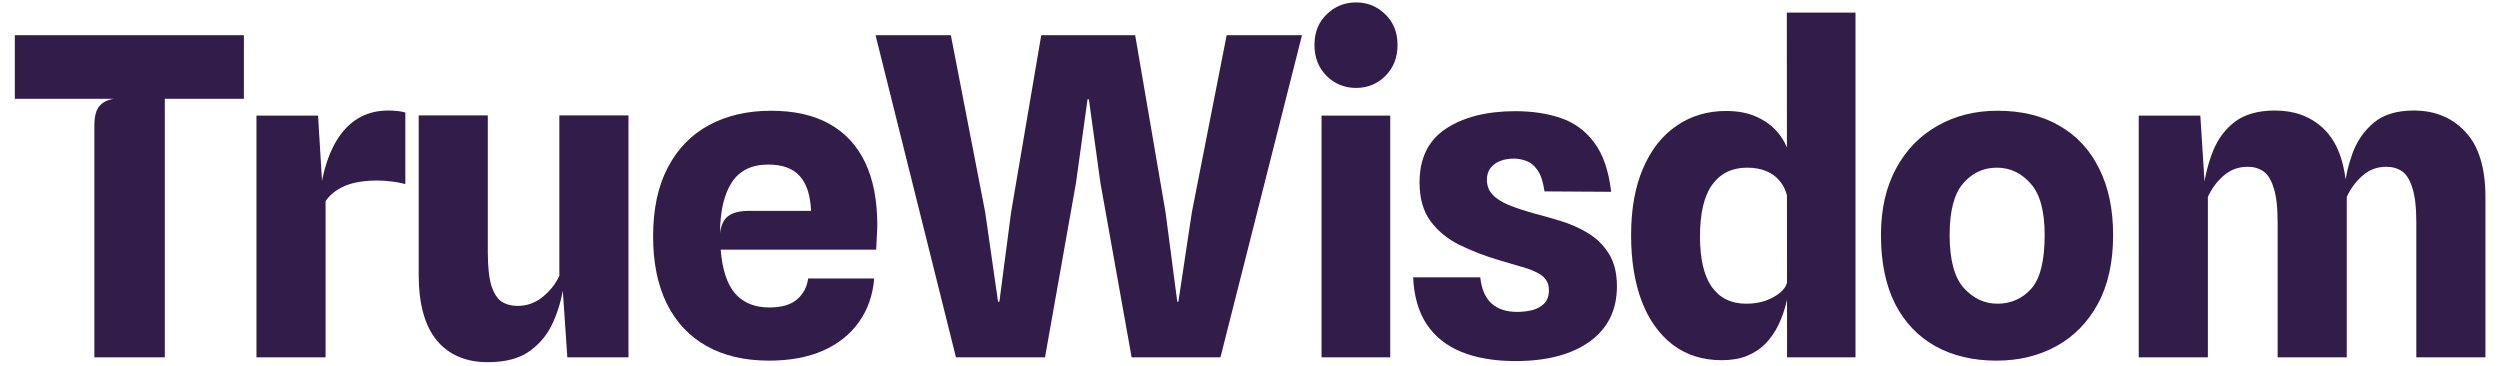
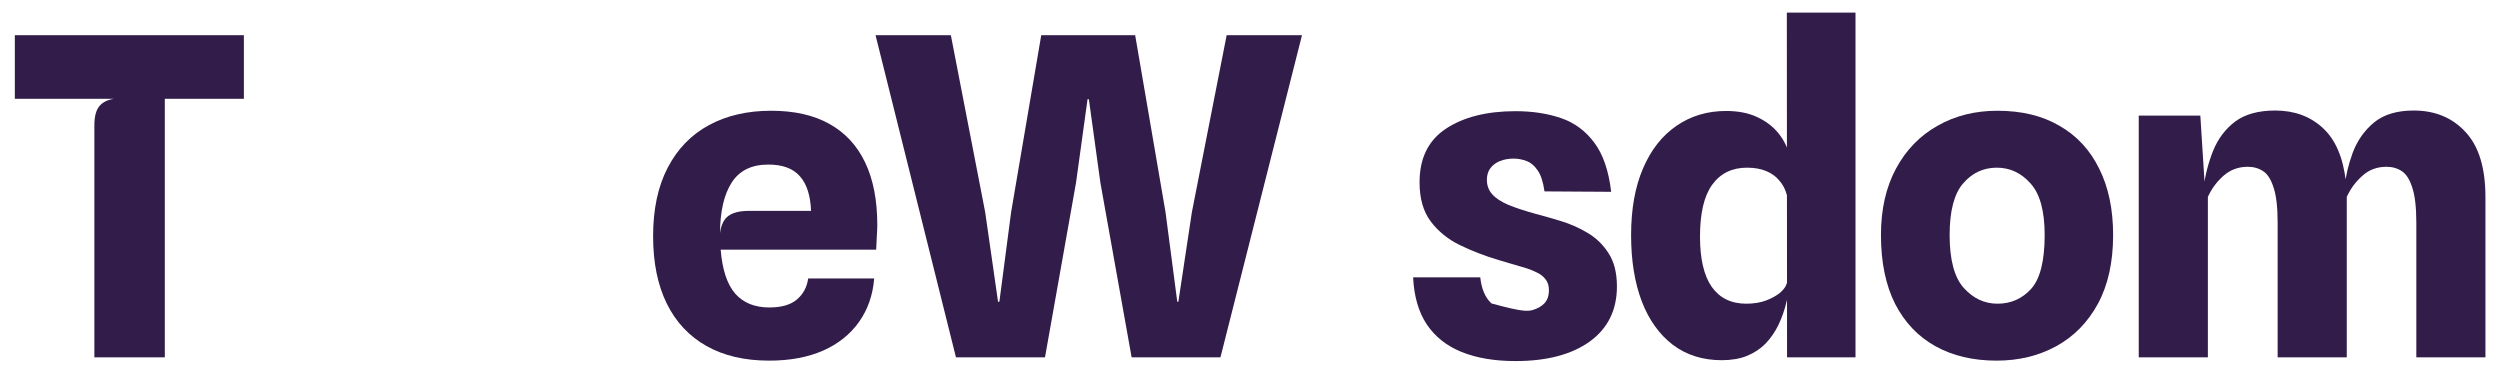
<svg xmlns="http://www.w3.org/2000/svg" width="157" height="23" viewBox="0 0 157 23" fill="none">
  <path d="M5.926 22.439V7.887C5.926 7.33 6.028 6.927 6.232 6.676C6.436 6.426 6.746 6.268 7.164 6.203H0.931V2.211H15.316V6.203H10.35V22.439H5.926Z" fill="#321C4A" />
-   <path d="M16.106 22.439V7.261H19.973L20.335 13.201L20.085 12.297C20.168 11.499 20.321 10.776 20.544 10.127C20.766 9.468 21.054 8.902 21.406 8.429C21.759 7.956 22.181 7.59 22.672 7.33C23.173 7.071 23.744 6.941 24.383 6.941C24.569 6.941 24.754 6.95 24.94 6.969C25.135 6.987 25.306 7.02 25.455 7.066V11.56C25.139 11.476 24.833 11.421 24.537 11.393C24.249 11.355 23.961 11.337 23.674 11.337C23.164 11.337 22.7 11.383 22.283 11.476C21.875 11.569 21.517 11.713 21.212 11.907C20.905 12.093 20.65 12.334 20.446 12.631V22.439H16.106Z" fill="#321C4A" />
-   <path d="M30.634 22.745C29.261 22.745 28.194 22.291 27.434 21.382C26.673 20.463 26.293 19.081 26.293 17.236V7.247H30.634V15.789C30.634 16.726 30.708 17.44 30.856 17.931C31.014 18.423 31.232 18.761 31.51 18.947C31.788 19.123 32.122 19.211 32.512 19.211C33.087 19.211 33.606 19.026 34.07 18.655C34.543 18.274 34.895 17.829 35.127 17.319V7.247H39.468V22.439H35.628L35.239 16.707L35.406 17.862C35.294 18.697 35.072 19.485 34.738 20.227C34.413 20.969 33.922 21.576 33.263 22.049C32.614 22.513 31.737 22.745 30.634 22.745Z" fill="#321C4A" />
  <path d="M48.304 22.648C46.765 22.648 45.453 22.341 44.367 21.729C43.282 21.117 42.452 20.232 41.877 19.072C41.302 17.904 41.015 16.494 41.015 14.843C41.015 13.136 41.321 11.699 41.933 10.53C42.545 9.352 43.407 8.462 44.52 7.859C45.633 7.256 46.937 6.955 48.43 6.955C49.877 6.955 51.092 7.228 52.075 7.775C53.067 8.323 53.818 9.13 54.328 10.196C54.839 11.263 55.094 12.575 55.094 14.133C55.094 14.328 55.084 14.555 55.066 14.815C55.057 15.065 55.043 15.353 55.024 15.678H45.258C45.36 16.939 45.666 17.862 46.176 18.446C46.686 19.021 47.4 19.309 48.318 19.309C49.079 19.309 49.654 19.142 50.044 18.808C50.442 18.474 50.679 18.033 50.753 17.486H54.899C54.815 18.534 54.495 19.448 53.939 20.227C53.392 20.997 52.641 21.595 51.685 22.021C50.73 22.439 49.603 22.648 48.304 22.648ZM47.025 13.243H50.934C50.897 12.269 50.66 11.541 50.224 11.059C49.798 10.576 49.139 10.335 48.249 10.335C47.201 10.335 46.436 10.711 45.953 11.462C45.471 12.204 45.225 13.261 45.216 14.634C45.29 14.105 45.471 13.744 45.759 13.549C46.046 13.345 46.468 13.243 47.025 13.243Z" fill="#321C4A" />
  <path d="M60.034 22.439L54.984 2.211H59.714L61.87 13.326L62.677 18.947H62.761L63.498 13.326L65.39 2.211H71.289L73.195 13.326L73.932 18.947H74.002L74.85 13.326L77.034 2.211H81.765L76.645 22.439H71.066L69.105 11.476L68.381 6.231H68.298L67.574 11.476L65.626 22.439H60.034Z" fill="#321C4A" />
-   <path d="M82.993 22.439V7.261H87.306V22.439H82.993ZM85.164 5.522C84.44 5.522 83.823 5.271 83.313 4.77C82.803 4.26 82.548 3.611 82.548 2.823C82.548 2.034 82.803 1.394 83.313 0.903C83.823 0.402 84.44 0.152 85.164 0.152C85.878 0.152 86.49 0.402 87 0.903C87.51 1.394 87.765 2.034 87.765 2.823C87.765 3.611 87.51 4.26 87 4.77C86.49 5.271 85.878 5.522 85.164 5.522Z" fill="#321C4A" />
-   <path d="M95.171 22.675C93.864 22.675 92.737 22.485 91.791 22.105C90.854 21.725 90.126 21.15 89.607 20.38C89.087 19.601 88.8 18.613 88.744 17.417H92.96C93.043 18.159 93.279 18.706 93.669 19.058C94.068 19.411 94.601 19.587 95.269 19.587C95.603 19.587 95.923 19.55 96.229 19.476C96.535 19.392 96.785 19.253 96.98 19.058C97.175 18.854 97.272 18.576 97.272 18.224C97.272 17.936 97.198 17.704 97.05 17.528C96.91 17.342 96.702 17.189 96.424 17.069C96.155 16.939 95.825 16.823 95.436 16.721C95.046 16.61 94.606 16.48 94.114 16.331C93.242 16.072 92.426 15.756 91.666 15.385C90.914 15.014 90.307 14.518 89.843 13.897C89.379 13.275 89.148 12.459 89.148 11.448C89.148 9.936 89.699 8.814 90.803 8.082C91.916 7.349 93.372 6.982 95.171 6.982C96.229 6.982 97.18 7.126 98.023 7.414C98.868 7.701 99.563 8.211 100.11 8.944C100.667 9.677 101.024 10.711 101.182 12.046L96.994 12.019C96.91 11.425 96.767 10.985 96.563 10.697C96.359 10.4 96.127 10.206 95.867 10.113C95.607 10.011 95.338 9.96 95.06 9.96C94.745 9.96 94.457 10.011 94.198 10.113C93.947 10.215 93.748 10.363 93.599 10.558C93.451 10.753 93.377 10.998 93.377 11.295C93.377 11.648 93.488 11.949 93.711 12.2C93.933 12.45 94.272 12.672 94.726 12.867C95.181 13.053 95.76 13.243 96.465 13.438C96.929 13.558 97.448 13.707 98.023 13.883C98.608 14.059 99.164 14.305 99.693 14.62C100.231 14.936 100.671 15.362 101.015 15.9C101.367 16.438 101.543 17.134 101.543 17.987C101.543 19.471 100.973 20.626 99.832 21.451C98.691 22.267 97.138 22.675 95.171 22.675Z" fill="#321C4A" />
+   <path d="M95.171 22.675C93.864 22.675 92.737 22.485 91.791 22.105C90.854 21.725 90.126 21.15 89.607 20.38C89.087 19.601 88.8 18.613 88.744 17.417H92.96C93.043 18.159 93.279 18.706 93.669 19.058C95.603 19.587 95.923 19.55 96.229 19.476C96.535 19.392 96.785 19.253 96.98 19.058C97.175 18.854 97.272 18.576 97.272 18.224C97.272 17.936 97.198 17.704 97.05 17.528C96.91 17.342 96.702 17.189 96.424 17.069C96.155 16.939 95.825 16.823 95.436 16.721C95.046 16.61 94.606 16.48 94.114 16.331C93.242 16.072 92.426 15.756 91.666 15.385C90.914 15.014 90.307 14.518 89.843 13.897C89.379 13.275 89.148 12.459 89.148 11.448C89.148 9.936 89.699 8.814 90.803 8.082C91.916 7.349 93.372 6.982 95.171 6.982C96.229 6.982 97.18 7.126 98.023 7.414C98.868 7.701 99.563 8.211 100.11 8.944C100.667 9.677 101.024 10.711 101.182 12.046L96.994 12.019C96.91 11.425 96.767 10.985 96.563 10.697C96.359 10.4 96.127 10.206 95.867 10.113C95.607 10.011 95.338 9.96 95.06 9.96C94.745 9.96 94.457 10.011 94.198 10.113C93.947 10.215 93.748 10.363 93.599 10.558C93.451 10.753 93.377 10.998 93.377 11.295C93.377 11.648 93.488 11.949 93.711 12.2C93.933 12.45 94.272 12.672 94.726 12.867C95.181 13.053 95.76 13.243 96.465 13.438C96.929 13.558 97.448 13.707 98.023 13.883C98.608 14.059 99.164 14.305 99.693 14.62C100.231 14.936 100.671 15.362 101.015 15.9C101.367 16.438 101.543 17.134 101.543 17.987C101.543 19.471 100.973 20.626 99.832 21.451C98.691 22.267 97.138 22.675 95.171 22.675Z" fill="#321C4A" />
  <path d="M108.123 22.62C106.936 22.62 105.916 22.3 105.063 21.66C104.209 21.011 103.555 20.097 103.101 18.919C102.656 17.741 102.433 16.359 102.433 14.773C102.433 13.132 102.684 11.731 103.184 10.572C103.685 9.403 104.386 8.513 105.285 7.901C106.185 7.279 107.224 6.969 108.402 6.969C109.162 6.969 109.816 7.098 110.363 7.358C110.92 7.618 111.369 7.966 111.713 8.402C112.056 8.837 112.283 9.315 112.394 9.834L112.895 11.254L112.213 12.241C112.121 11.889 111.963 11.587 111.74 11.337C111.527 11.077 111.249 10.878 110.906 10.739C110.572 10.6 110.173 10.53 109.709 10.53C108.773 10.53 108.044 10.887 107.525 11.601C107.015 12.306 106.76 13.391 106.76 14.857C106.76 16.257 107.006 17.31 107.497 18.015C107.998 18.72 108.722 19.072 109.668 19.072C110.122 19.072 110.53 19.007 110.892 18.877C111.263 18.738 111.564 18.571 111.796 18.377C112.028 18.172 112.167 17.973 112.213 17.778L112.38 17.959L112.213 18.877C112.084 19.434 111.907 19.944 111.685 20.408C111.462 20.862 111.189 21.256 110.864 21.59C110.539 21.915 110.15 22.17 109.695 22.355C109.25 22.532 108.726 22.62 108.123 22.62ZM112.227 22.439L112.213 0.792H116.526V22.439H112.227Z" fill="#321C4A" />
  <path d="M125.386 22.648C123.911 22.648 122.632 22.346 121.546 21.743C120.461 21.14 119.617 20.255 119.014 19.086C118.421 17.908 118.124 16.466 118.124 14.759C118.124 13.146 118.439 11.754 119.07 10.586C119.701 9.417 120.568 8.522 121.672 7.901C122.775 7.27 124.032 6.955 125.442 6.955C126.963 6.955 128.261 7.27 129.337 7.901C130.422 8.522 131.252 9.417 131.827 10.586C132.412 11.754 132.704 13.146 132.704 14.759C132.704 16.466 132.384 17.908 131.744 19.086C131.104 20.255 130.232 21.14 129.128 21.743C128.025 22.346 126.777 22.648 125.386 22.648ZM125.442 19.072C126.286 19.072 126.991 18.761 127.556 18.14C128.122 17.509 128.405 16.383 128.405 14.759C128.405 13.248 128.108 12.167 127.515 11.518C126.93 10.859 126.225 10.53 125.4 10.53C124.556 10.53 123.851 10.859 123.285 11.518C122.72 12.167 122.437 13.248 122.437 14.759C122.437 16.317 122.734 17.426 123.327 18.084C123.921 18.743 124.626 19.072 125.442 19.072Z" fill="#321C4A" />
  <path d="M134.313 22.439V7.261H138.181L138.543 12.979L138.376 11.824C138.487 10.989 138.691 10.201 138.988 9.459C139.294 8.708 139.753 8.1 140.365 7.636C140.987 7.173 141.826 6.941 142.883 6.941C144.08 6.941 145.072 7.302 145.86 8.026C146.658 8.749 147.145 9.872 147.321 11.393L147.377 12.13V22.439H143.036V13.994C143.036 13.03 142.953 12.297 142.786 11.796C142.628 11.286 142.41 10.938 142.132 10.753C141.854 10.567 141.529 10.474 141.158 10.474C140.565 10.474 140.054 10.665 139.628 11.045C139.21 11.416 138.886 11.856 138.654 12.367V22.439H134.313ZM151.745 22.439V13.994C151.745 13.03 151.662 12.297 151.495 11.796C151.337 11.286 151.119 10.938 150.841 10.753C150.563 10.567 150.238 10.474 149.867 10.474C149.274 10.474 148.768 10.665 148.351 11.045C147.933 11.416 147.609 11.856 147.377 12.367L147.279 12.979L147.21 11.907C147.293 11.119 147.474 10.345 147.753 9.584C148.04 8.824 148.485 8.193 149.088 7.692C149.7 7.191 150.53 6.941 151.578 6.941C152.923 6.941 154.008 7.391 154.834 8.29C155.669 9.181 156.086 10.544 156.086 12.38V22.439H151.745Z" fill="#321C4A" />
</svg>